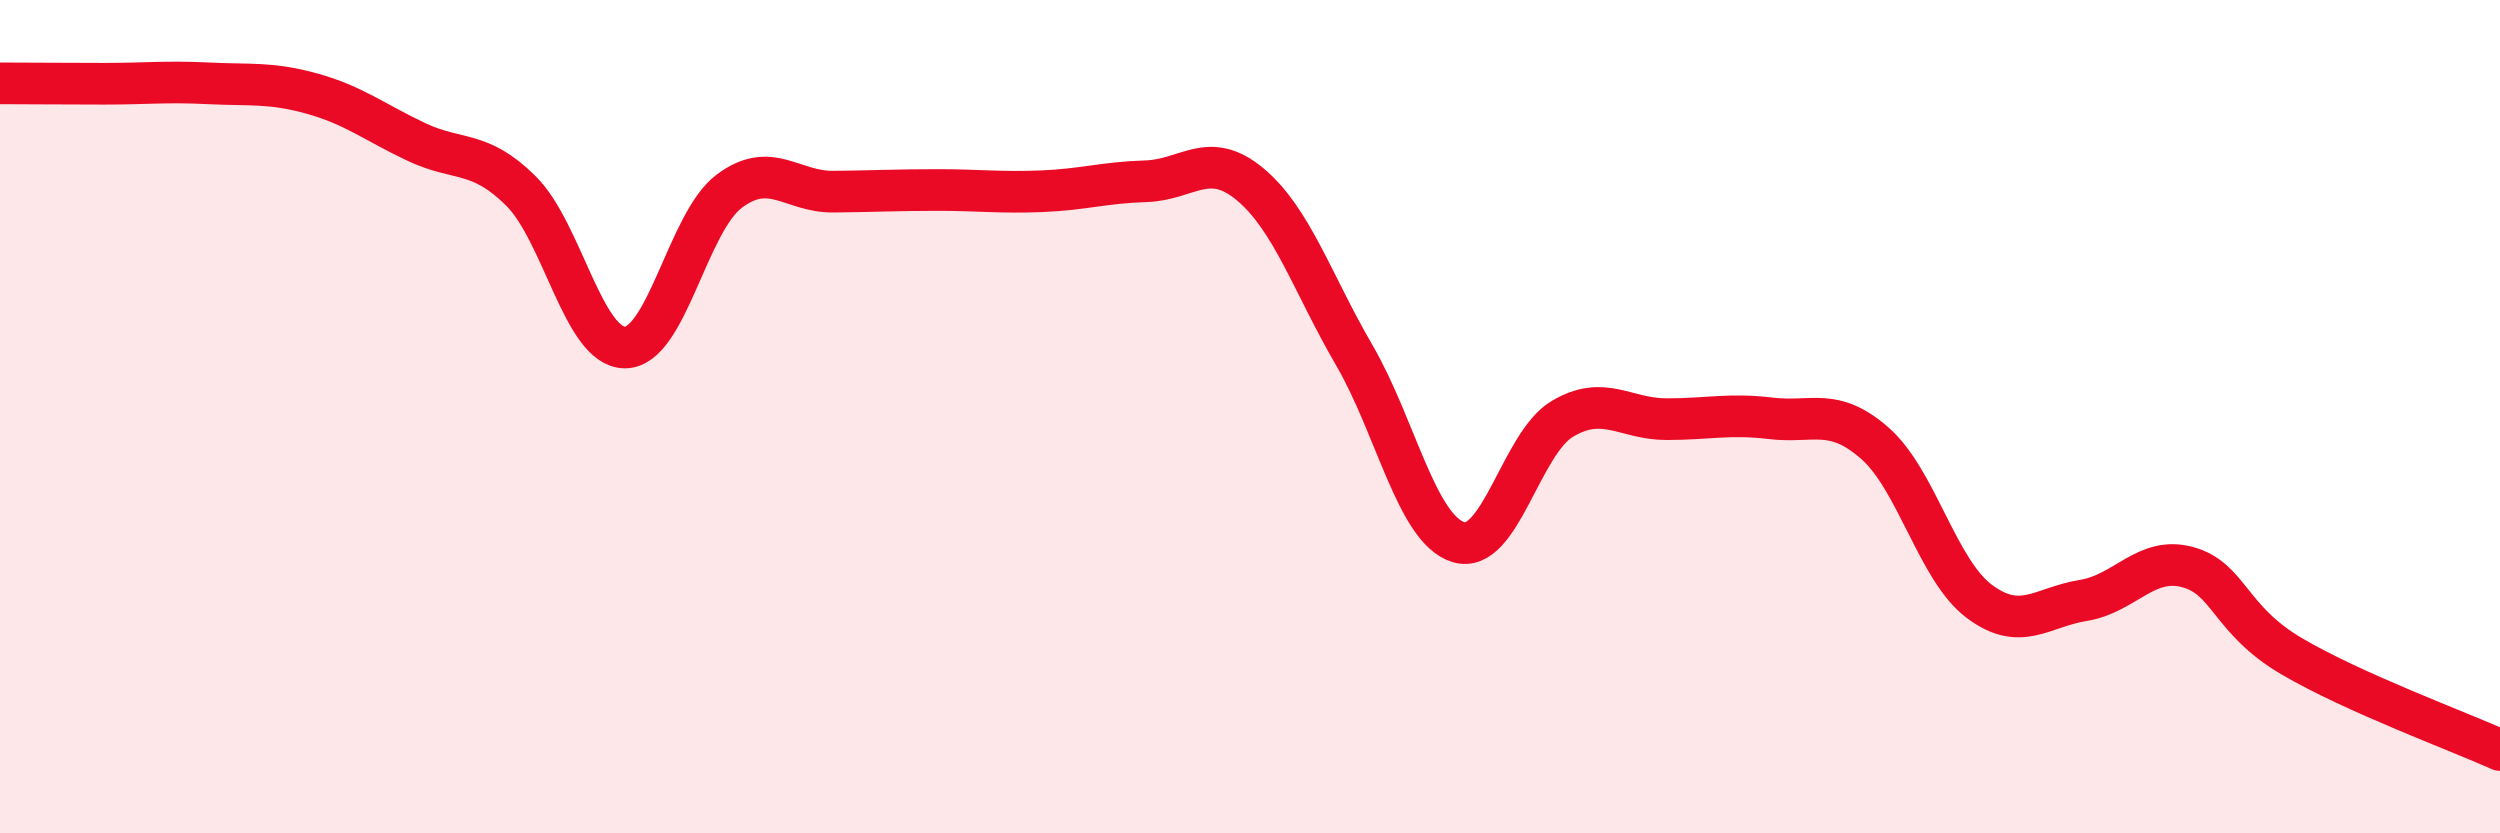
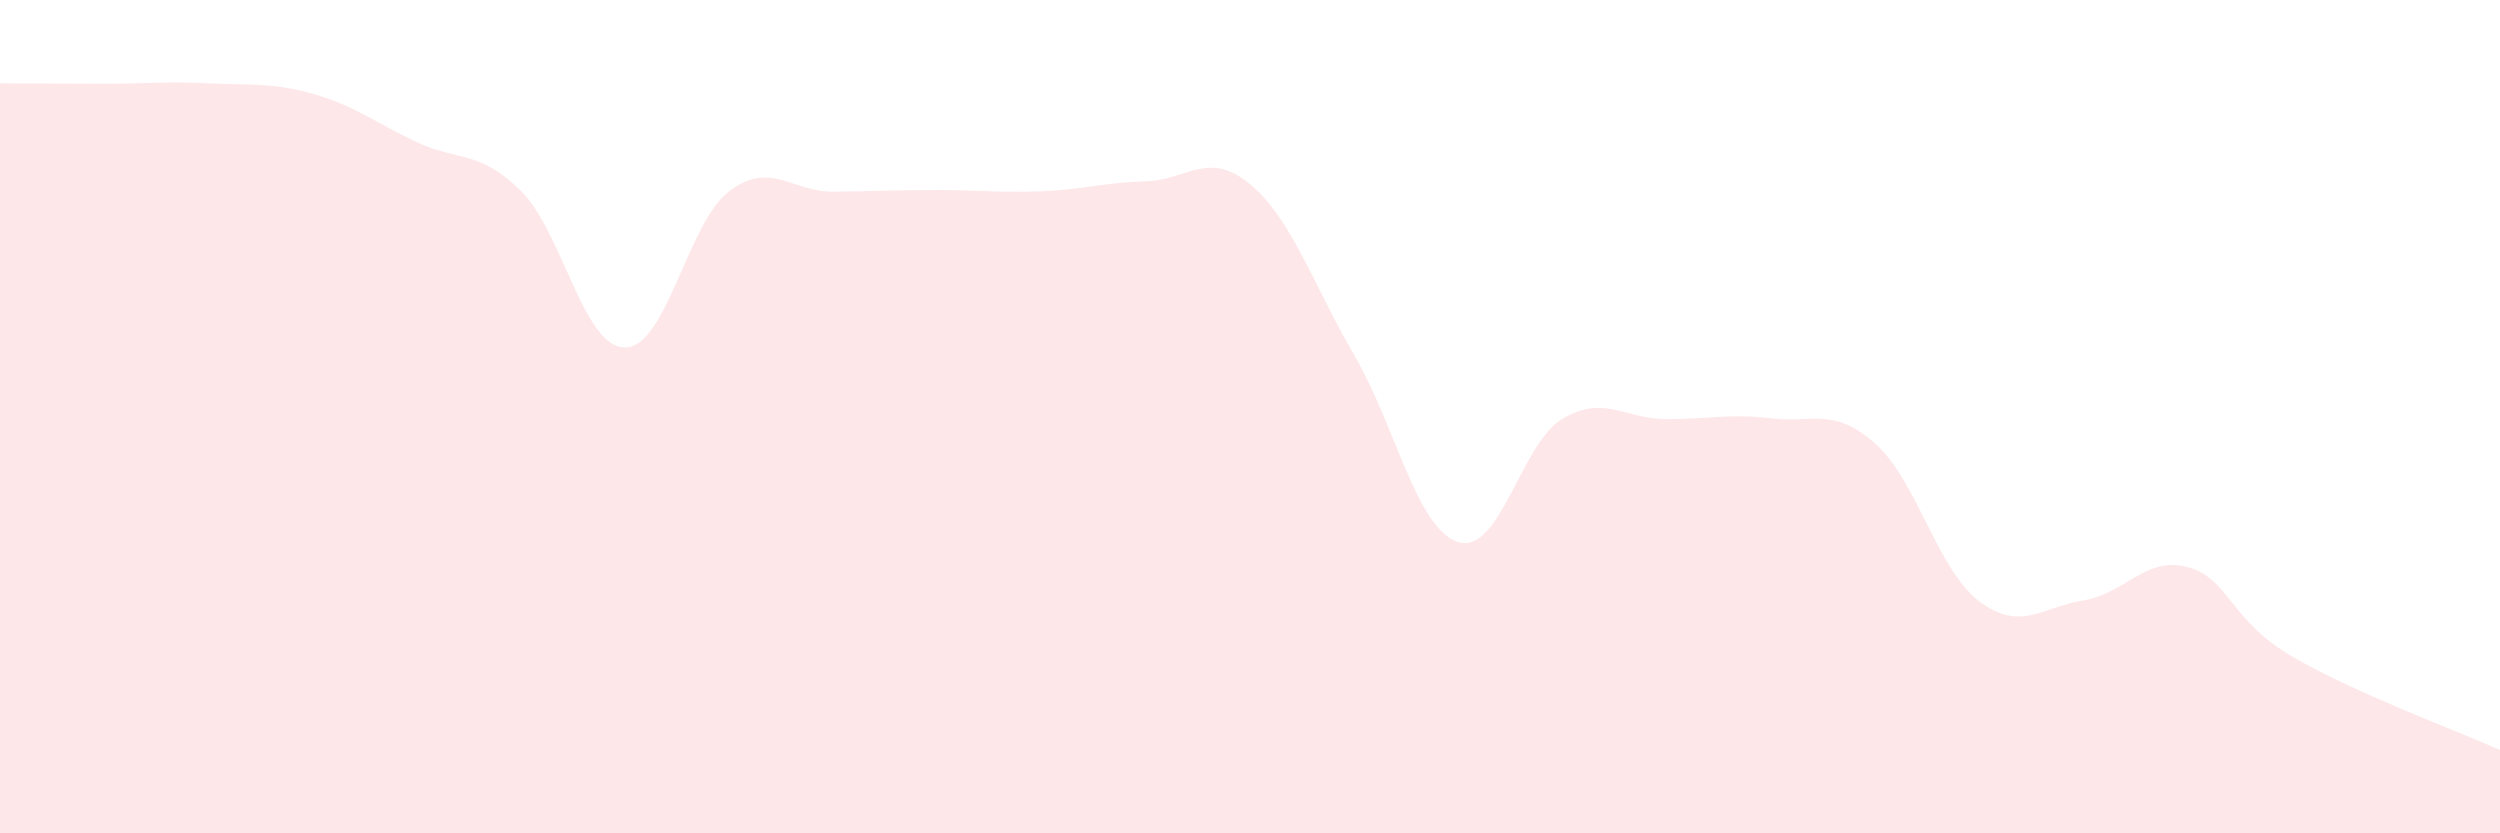
<svg xmlns="http://www.w3.org/2000/svg" width="60" height="20" viewBox="0 0 60 20">
  <path d="M 0,2 C 0.5,2 1.5,2.01 2.5,2.01 C 3.5,2.01 4,1.95 5,2 C 6,2.05 6.5,1.97 7.5,2.25 C 8.5,2.53 9,2.94 10,3.41 C 11,3.88 11.5,3.59 12.5,4.58 C 13.5,5.57 14,8.34 15,8.34 C 16,8.34 16.5,5.34 17.5,4.59 C 18.5,3.84 19,4.61 20,4.6 C 21,4.59 21.5,4.56 22.5,4.56 C 23.5,4.56 24,4.63 25,4.59 C 26,4.55 26.5,4.38 27.5,4.35 C 28.5,4.32 29,3.59 30,4.42 C 31,5.25 31.5,6.8 32.5,8.52 C 33.5,10.24 34,12.7 35,13.01 C 36,13.32 36.5,10.64 37.5,10.05 C 38.5,9.46 39,10.06 40,10.06 C 41,10.06 41.5,9.92 42.5,10.04 C 43.5,10.16 44,9.76 45,10.64 C 46,11.52 46.5,13.68 47.5,14.43 C 48.5,15.18 49,14.57 50,14.41 C 51,14.25 51.5,13.34 52.5,13.61 C 53.5,13.88 53.5,14.87 55,15.75 C 56.5,16.63 59,17.55 60,18L60 20L0 20Z" fill="#EB0A25" opacity="0.1" stroke-linecap="round" stroke-linejoin="round" />
-   <path d="M 0,2 C 0.5,2 1.5,2.01 2.5,2.01 C 3.5,2.01 4,1.95 5,2 C 6,2.05 6.5,1.97 7.5,2.25 C 8.5,2.53 9,2.94 10,3.41 C 11,3.88 11.5,3.59 12.5,4.58 C 13.5,5.57 14,8.34 15,8.34 C 16,8.34 16.5,5.34 17.5,4.59 C 18.5,3.84 19,4.61 20,4.6 C 21,4.59 21.5,4.56 22.5,4.56 C 23.5,4.56 24,4.63 25,4.59 C 26,4.55 26.5,4.38 27.5,4.35 C 28.5,4.32 29,3.59 30,4.42 C 31,5.25 31.5,6.8 32.5,8.52 C 33.5,10.24 34,12.7 35,13.01 C 36,13.32 36.5,10.64 37.5,10.05 C 38.5,9.46 39,10.06 40,10.06 C 41,10.06 41.5,9.92 42.5,10.04 C 43.5,10.16 44,9.76 45,10.64 C 46,11.52 46.5,13.68 47.5,14.43 C 48.5,15.18 49,14.57 50,14.41 C 51,14.25 51.5,13.34 52.5,13.61 C 53.5,13.88 53.5,14.87 55,15.75 C 56.5,16.63 59,17.55 60,18" stroke="#EB0A25" stroke-width="1" fill="none" stroke-linecap="round" stroke-linejoin="round" />
</svg>